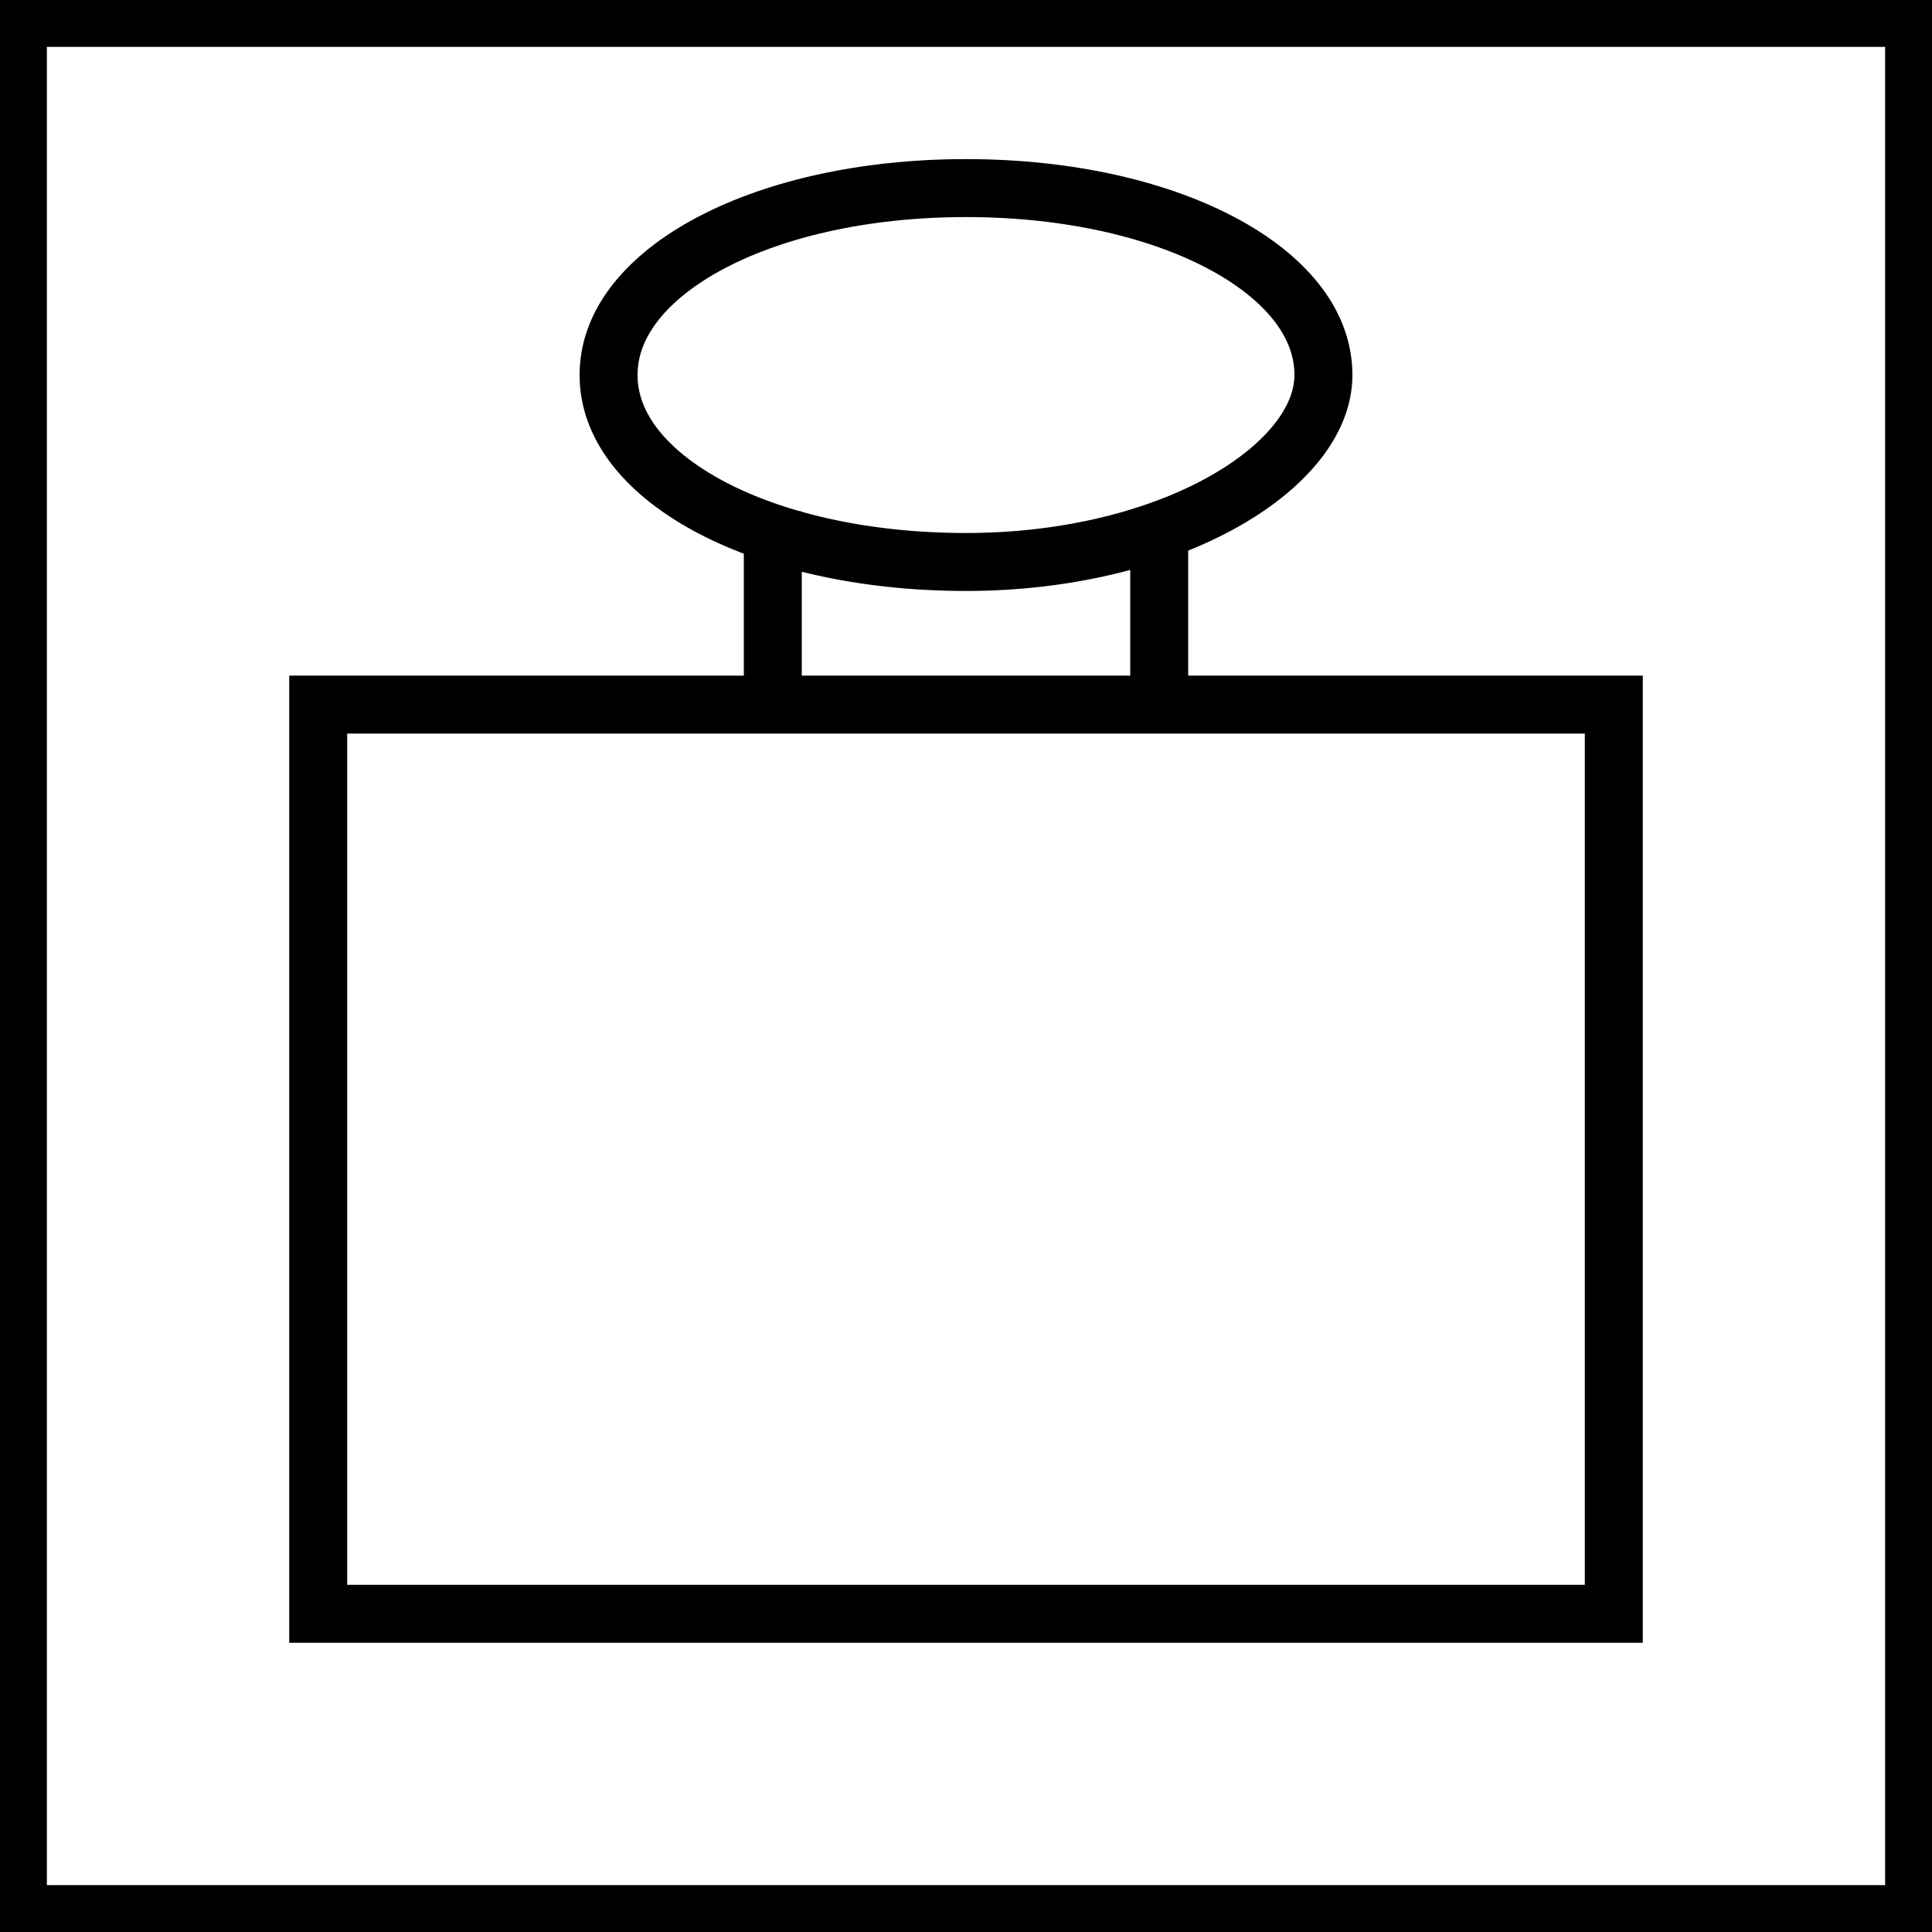
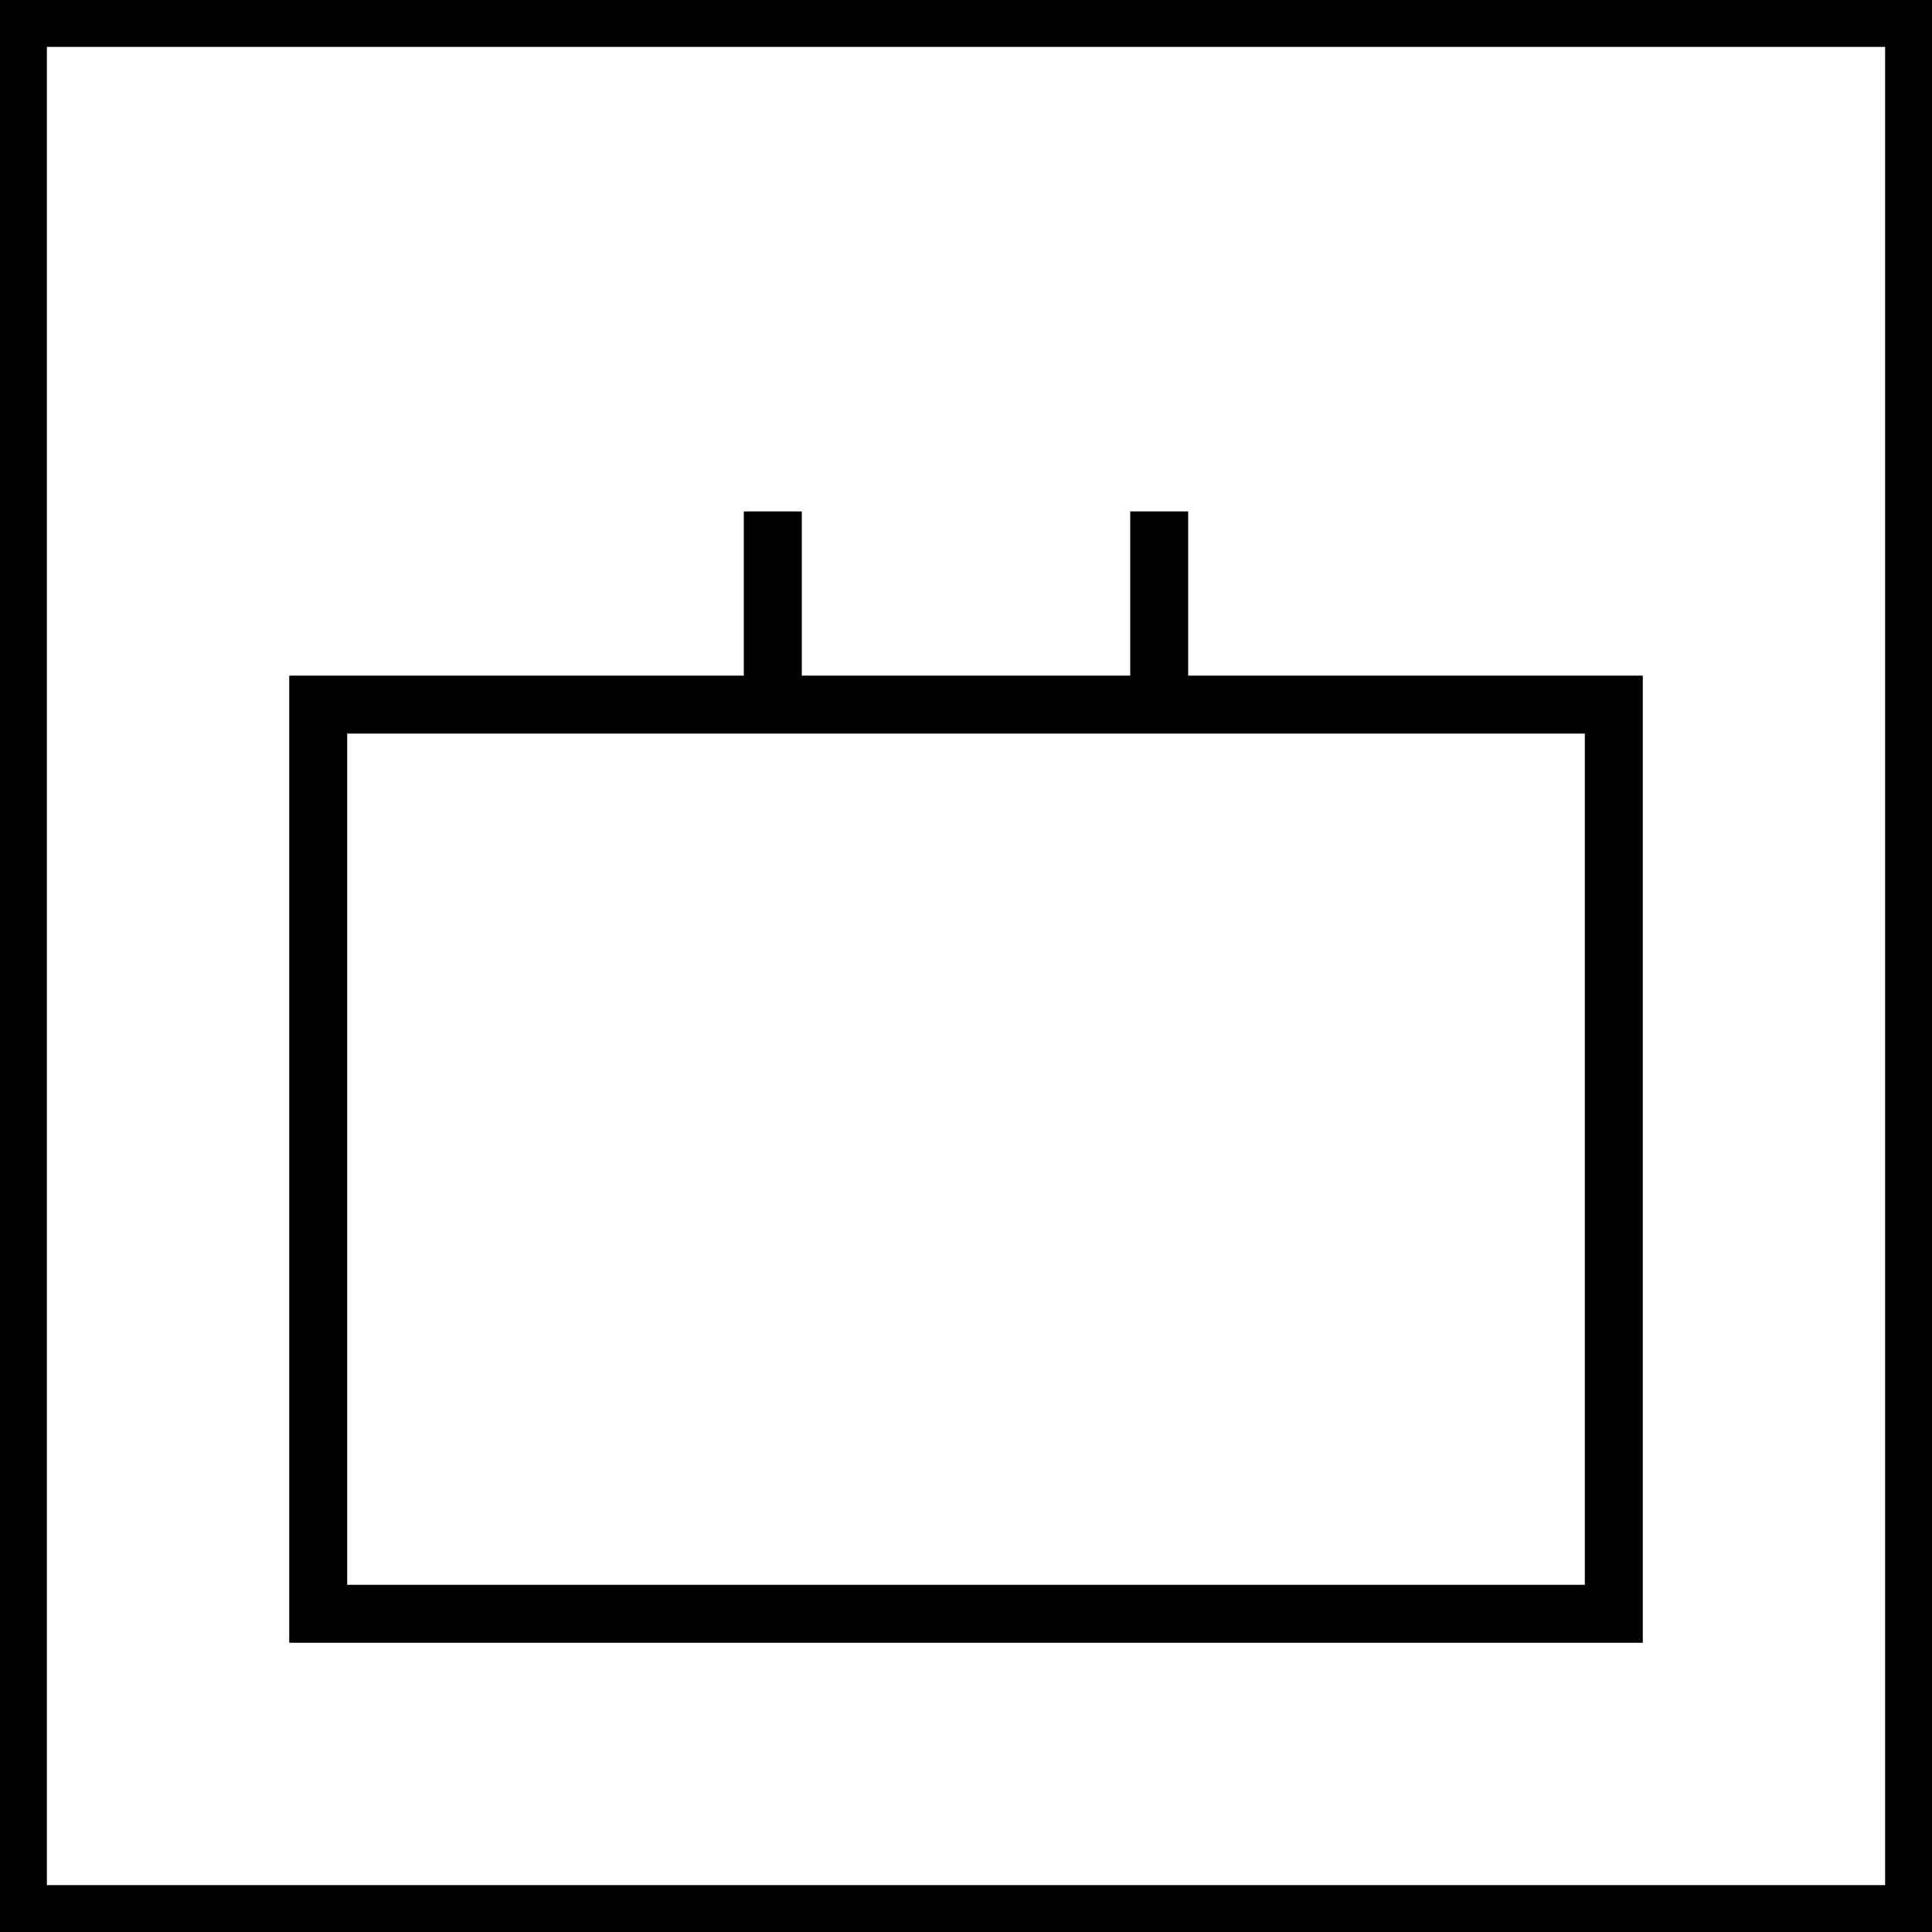
<svg xmlns="http://www.w3.org/2000/svg" xmlns:xlink="http://www.w3.org/1999/xlink" id="Ebene_1" viewBox="0 0 17 17">
  <style>.st0{stroke-width:.425}.st0,.st1,.st2{fill:none;stroke:#000;stroke-miterlimit:10}.st1{clip-path:url(#SVGID_2_);stroke-width:.85}.st2{stroke-width:.51}.st3{fill-rule:evenodd;clip-rule:evenodd}.st4{fill:none;stroke:#000;stroke-width:.425}.st5{fill-rule:evenodd;clip-rule:evenodd;fill:none}.st6{stroke-width:.425}.st6,.st7,.st8,.st9{fill:none;stroke:#000;stroke-miterlimit:10}.st7{clip-path:url(#SVGID_4_)}.st7,.st8,.st9{stroke-width:1.02}.st8{clip-path:url(#SVGID_6_)}.st9{clip-path:url(#SVGID_8_)}</style>
  <path class="st0" d="M.2.2h16.6v16.6H.2z" />
  <path class="st2" d="M2.8 6.2h11.4v8H2.8z" />
  <defs>
-     <path id="SVGID_3_" d="M11.9 3.3c0 1-1.5 1.9-3.4 1.9s-3.4-.8-3.4-1.9 1.5-1.9 3.4-1.9 3.4.8 3.4 1.9z" />
-   </defs>
+     </defs>
  <clipPath id="SVGID_2_">
    <use xlink:href="#SVGID_3_" overflow="visible" />
  </clipPath>
-   <path d="M11.9 3.3c0 1-1.5 1.9-3.4 1.9s-3.4-.8-3.4-1.9 1.5-1.9 3.4-1.9 3.4.8 3.4 1.9z" clip-path="url(#SVGID_2_)" fill="none" stroke="#000" stroke-width="1.02" stroke-miterlimit="10" />
  <path class="st2" d="M6.8 4.5V6m3.4-1.5V6" />
</svg>